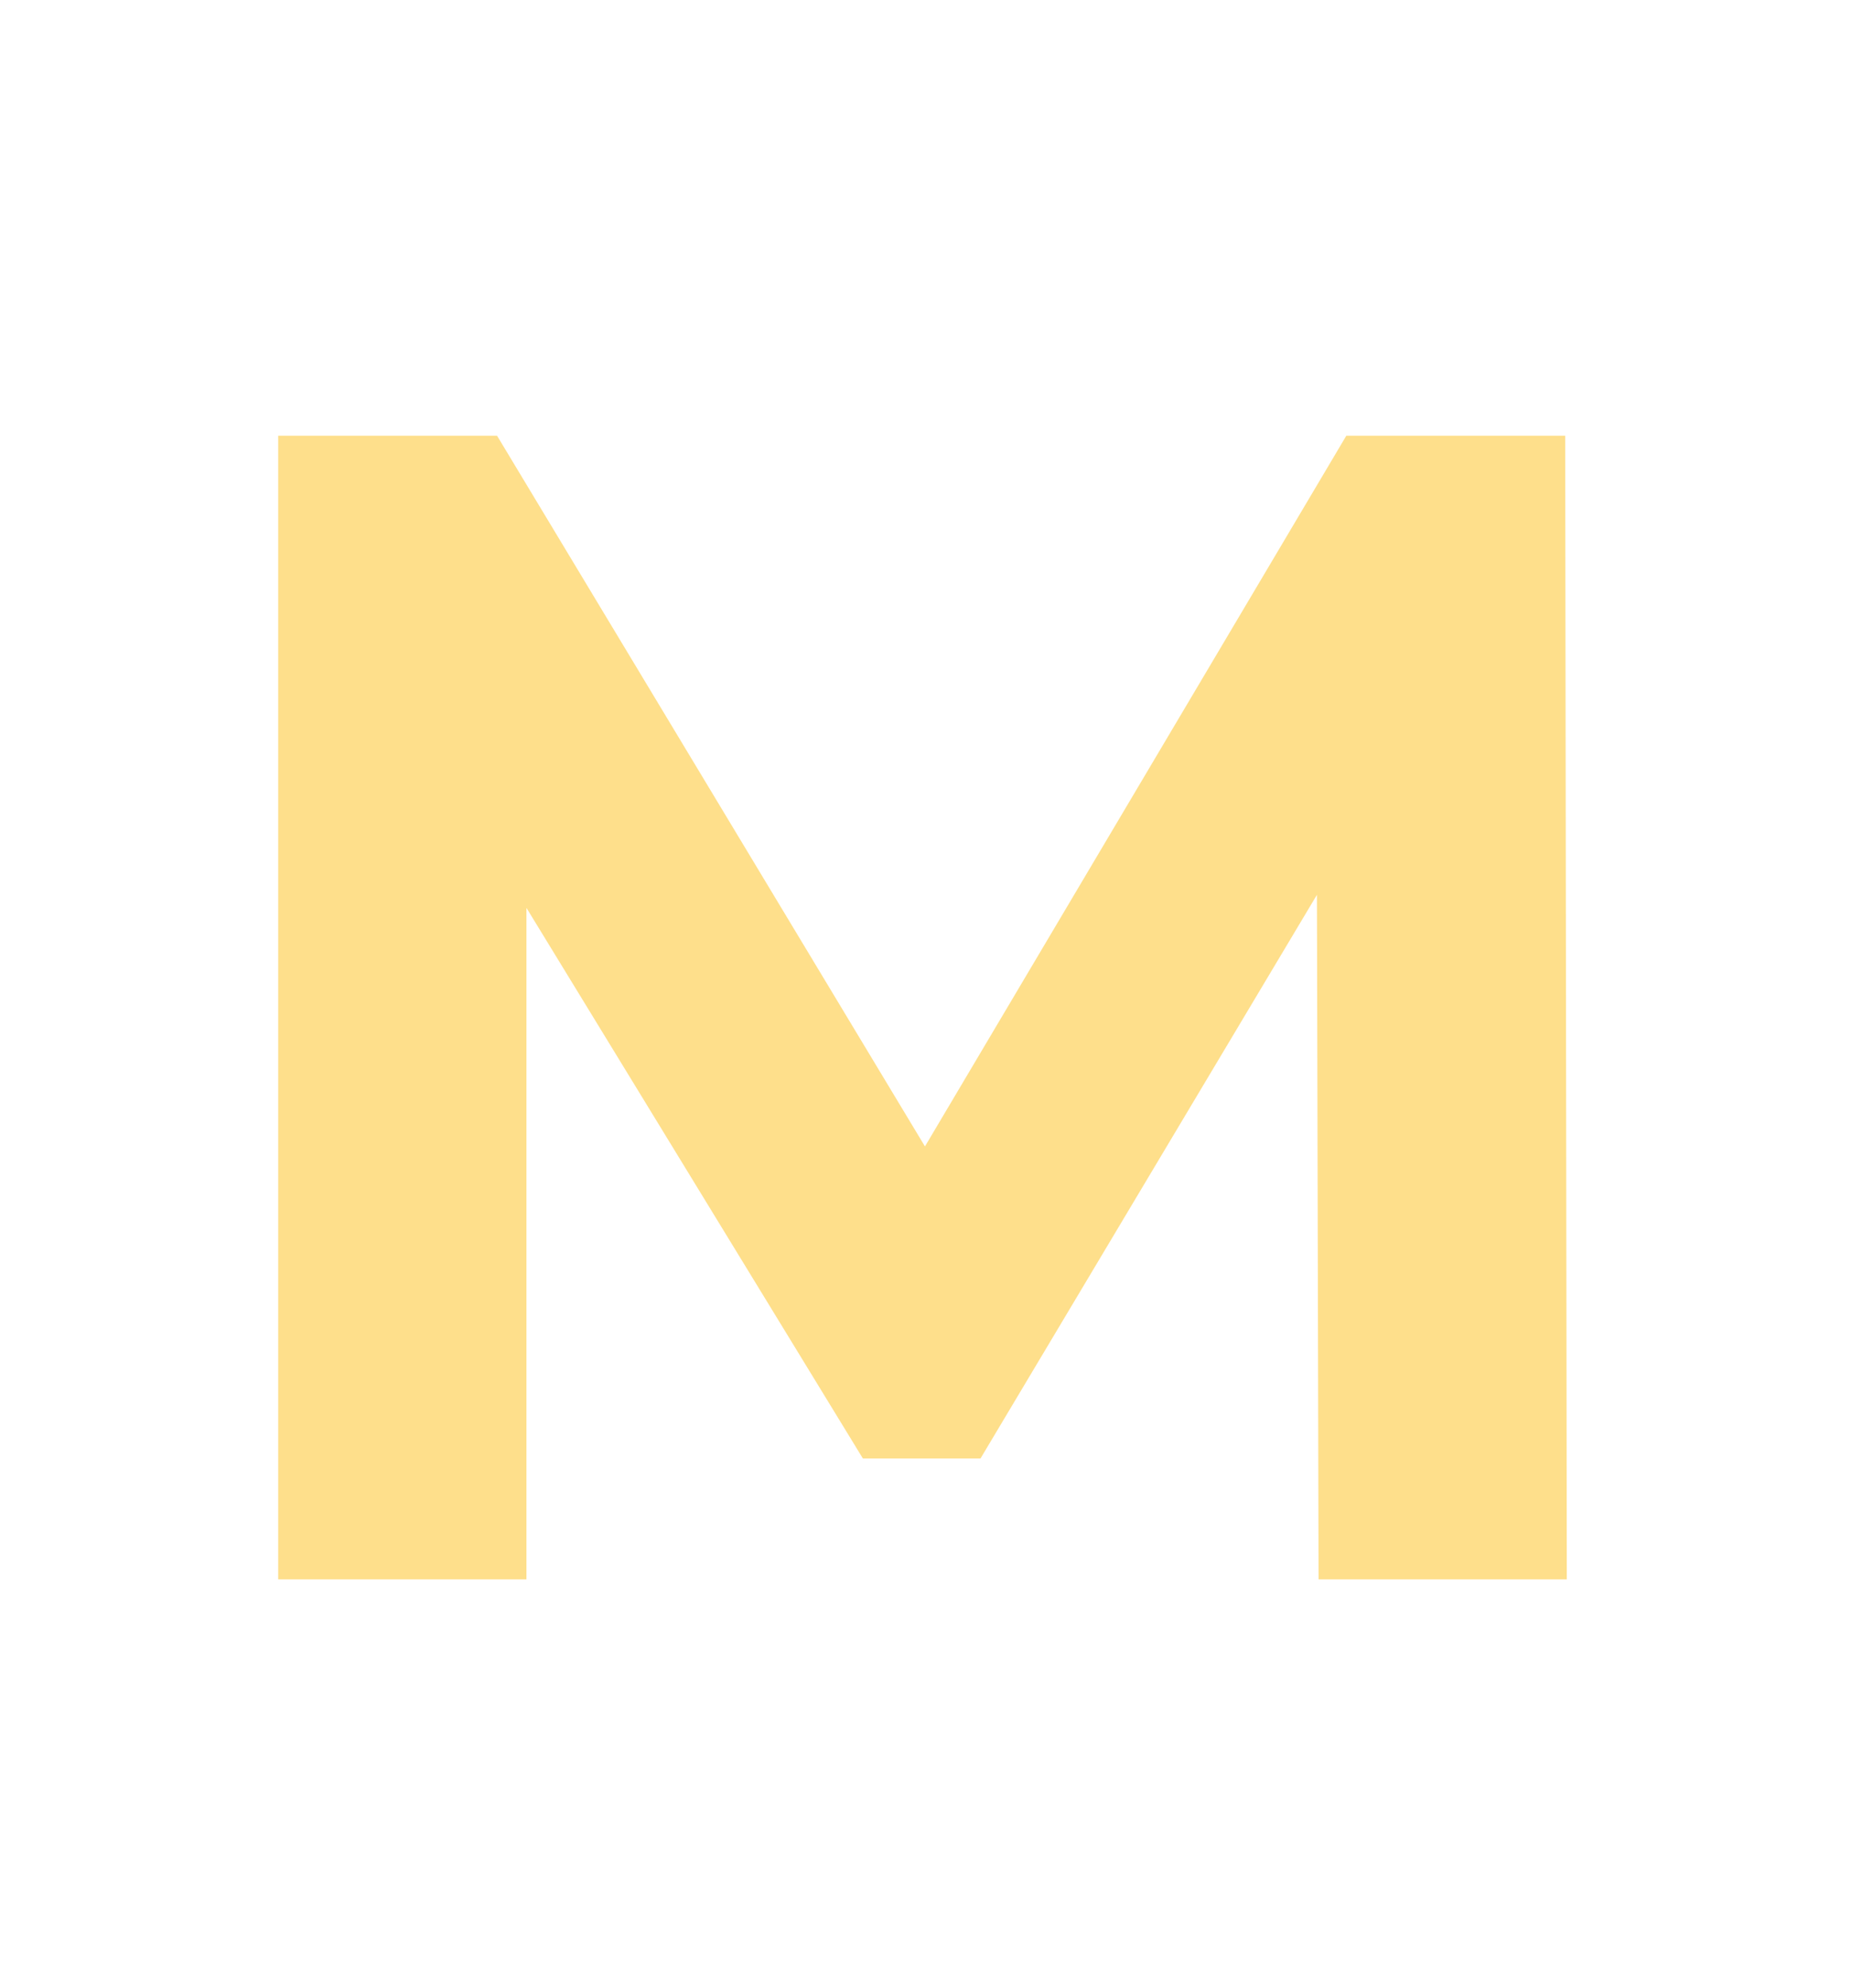
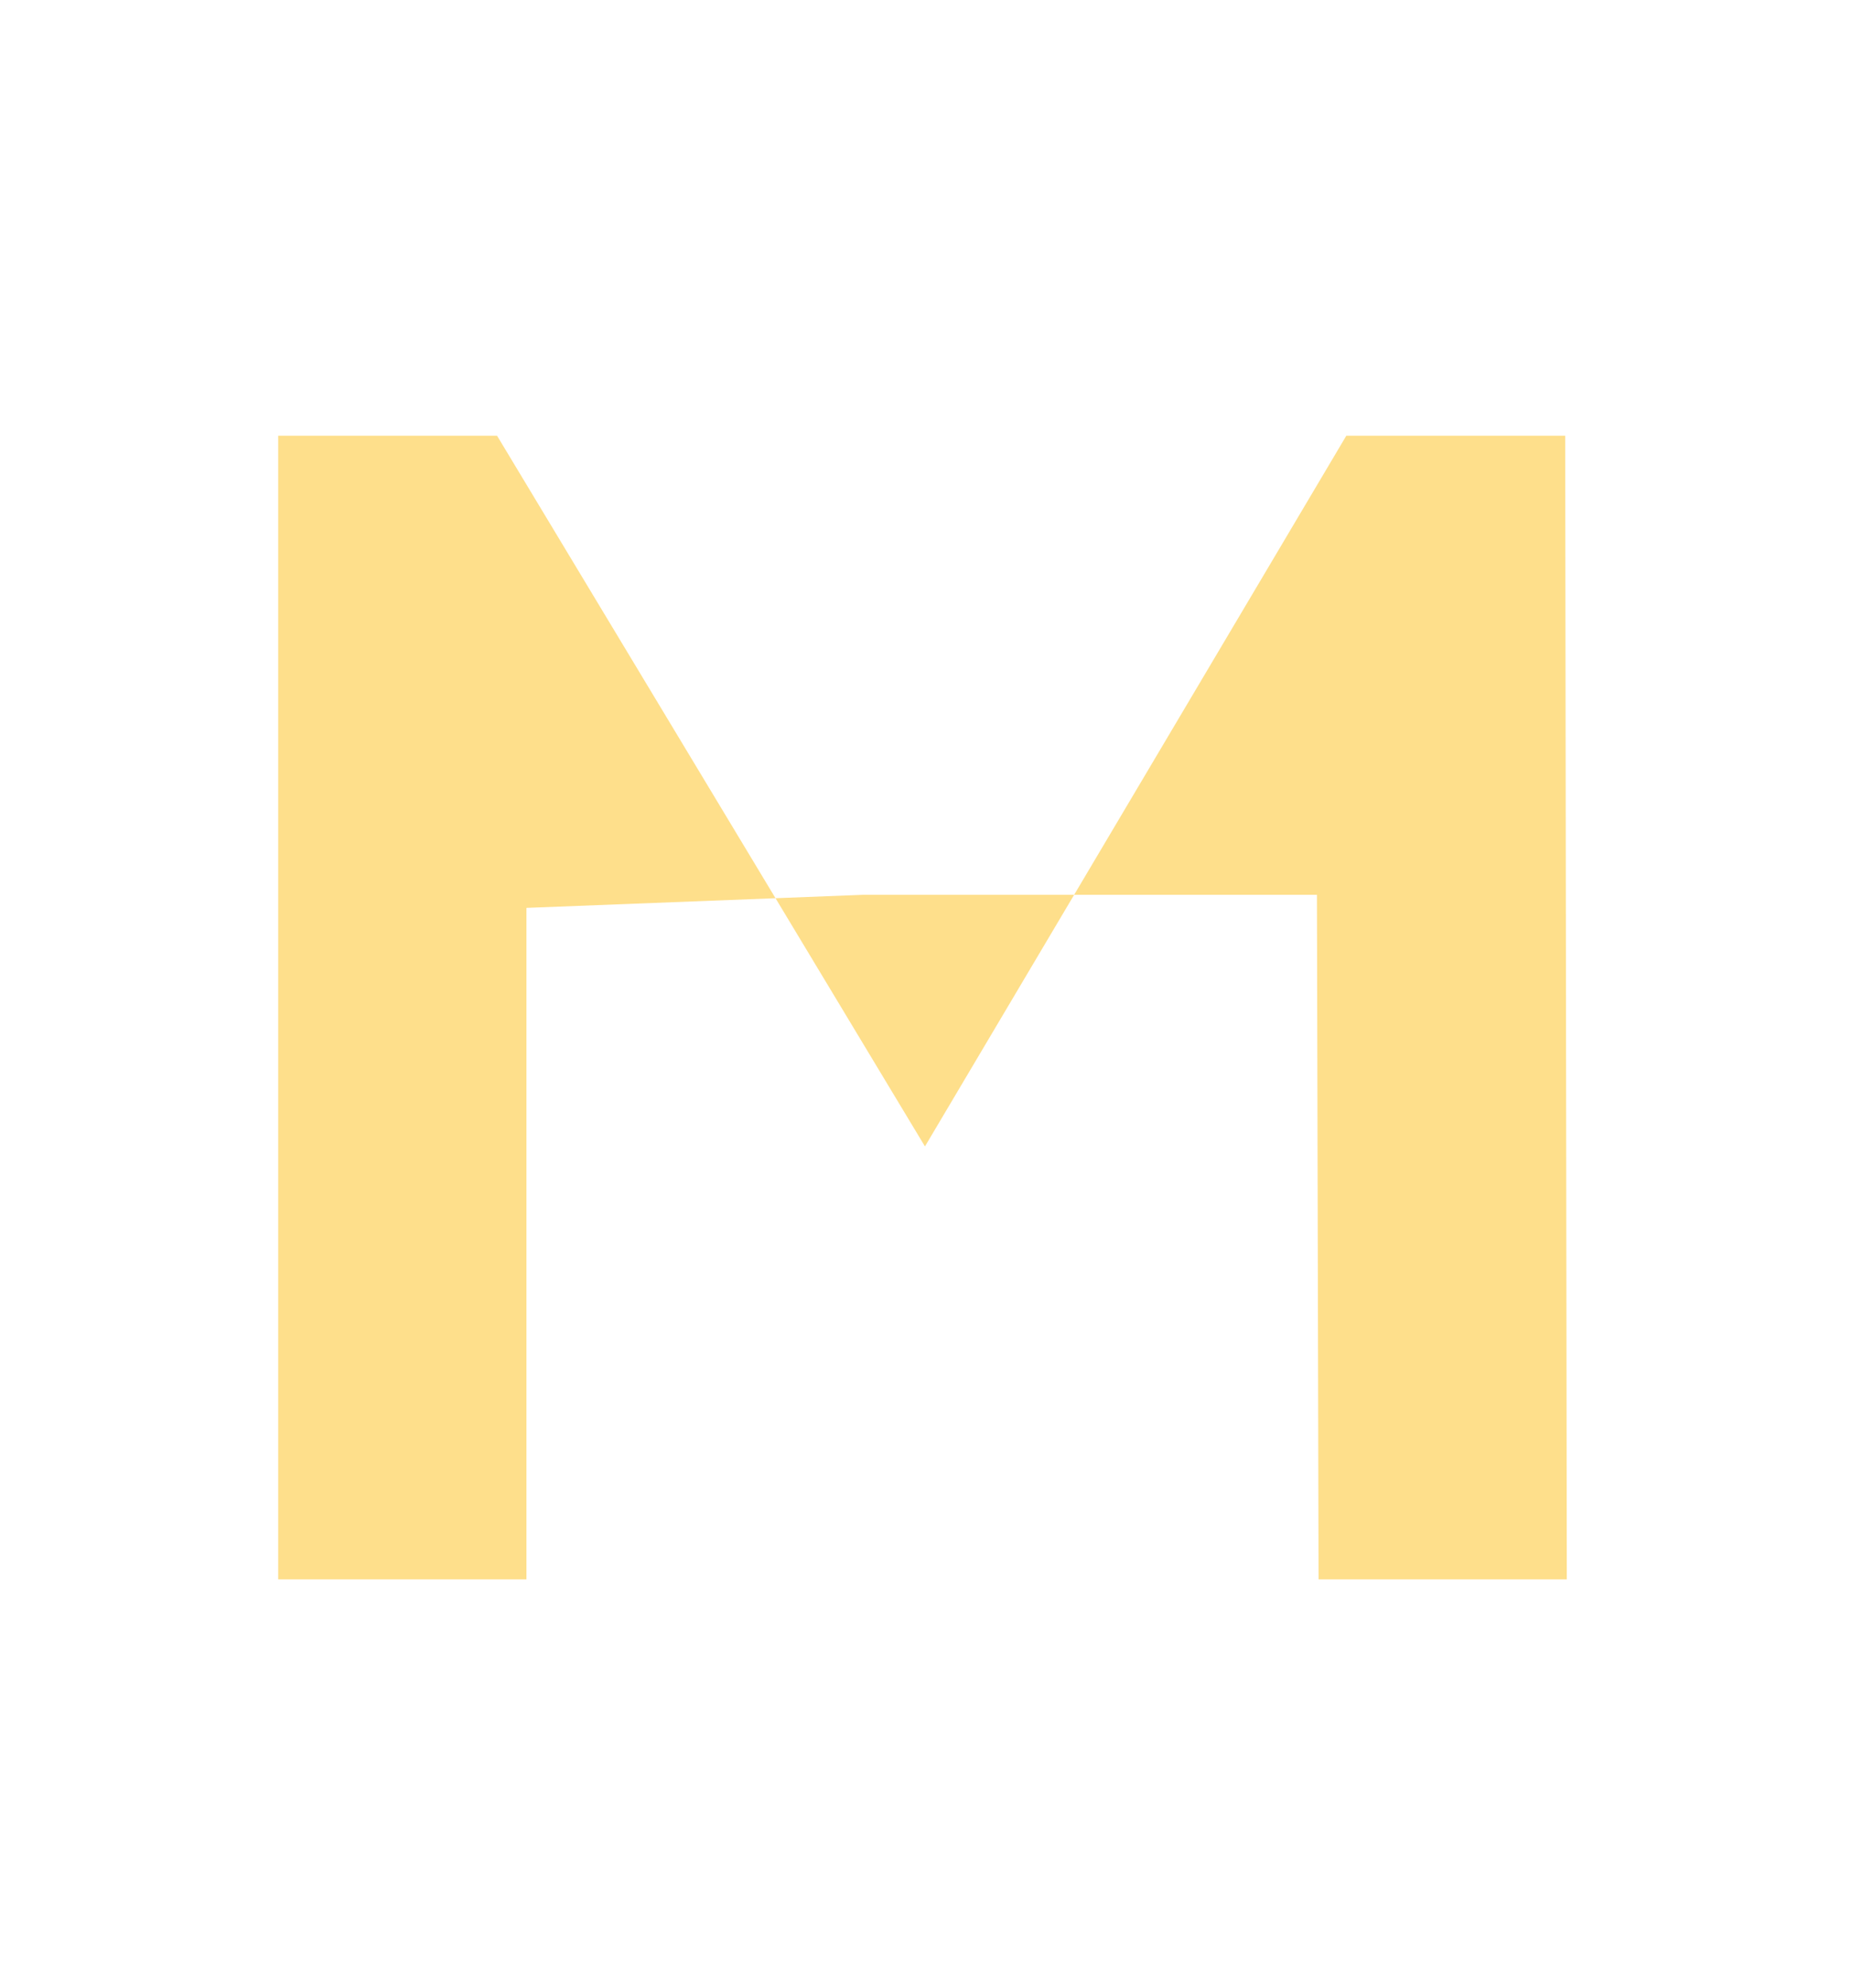
<svg xmlns="http://www.w3.org/2000/svg" width="68" height="73" viewBox="0 0 68 73" fill="none">
  <g filter="url(#filter0_d_2014_1964)">
-     <path d="M48.44 58L48.38 32.86L36.02 53.56H31.7L19.34 33.34V58H10.22V16H18.26L33.98 42.1L49.46 16H57.5L57.56 58H48.44Z" fill="#FEDF8B" />
+     <path d="M48.44 58L48.38 32.86H31.7L19.34 33.34V58H10.22V16H18.26L33.98 42.1L49.46 16H57.5L57.56 58H48.44Z" fill="#FEDF8B" />
  </g>
  <defs>
    <filter id="filter0_d_2014_1964" x="0.221" y="6" width="67.34" height="62" filterUnits="userSpaceOnUse" color-interpolation-filters="sRGB">
      <feFlood flood-opacity="0" result="BackgroundImageFix" />
      <feColorMatrix in="SourceAlpha" type="matrix" values="0 0 0 0 0 0 0 0 0 0 0 0 0 0 0 0 0 0 127 0" result="hardAlpha" />
      <feOffset />
      <feGaussianBlur stdDeviation="5" />
      <feComposite in2="hardAlpha" operator="out" />
      <feColorMatrix type="matrix" values="0 0 0 0 0.984 0 0 0 0 0.906 0 0 0 0 0.694 0 0 0 1 0" />
      <feBlend mode="normal" in2="BackgroundImageFix" result="effect1_dropShadow_2014_1964" />
      <feBlend mode="normal" in="SourceGraphic" in2="effect1_dropShadow_2014_1964" result="shape" />
    </filter>
  </defs>
</svg>